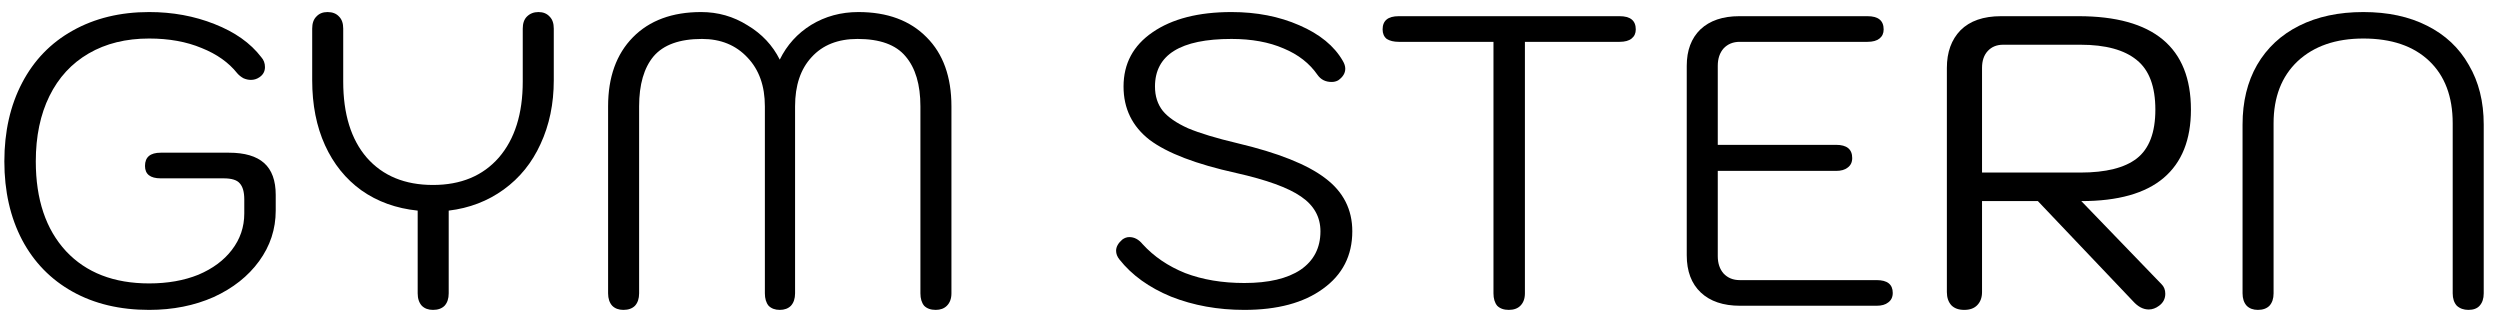
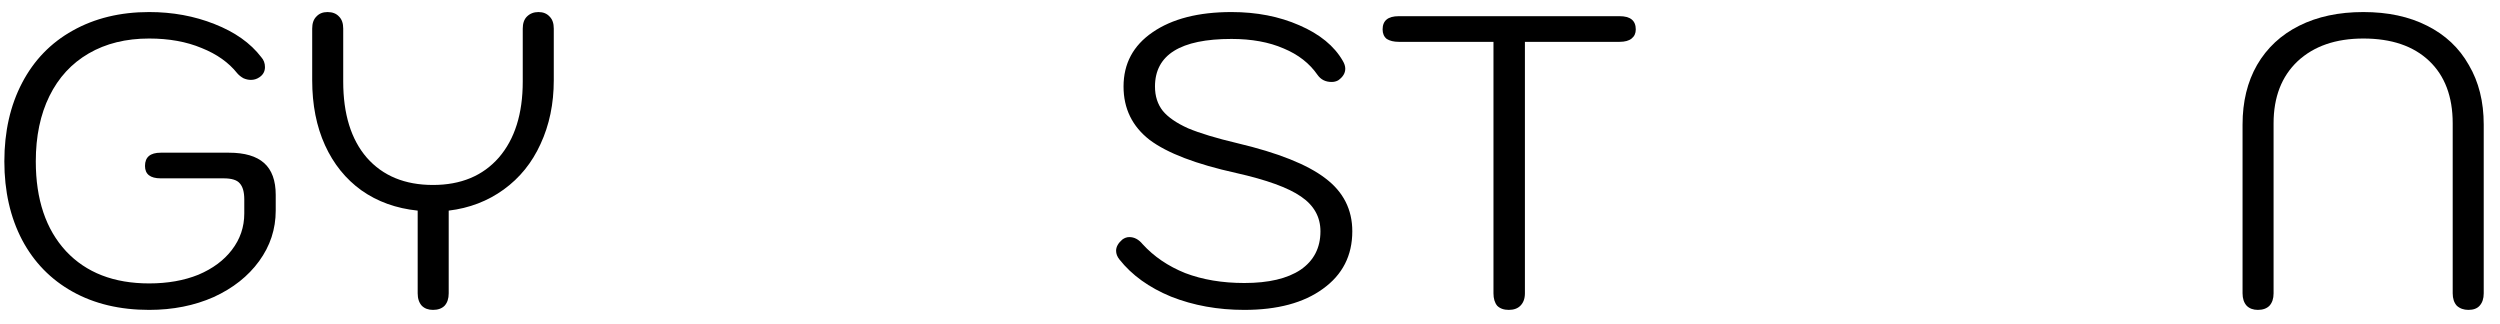
<svg xmlns="http://www.w3.org/2000/svg" viewBox="0 0 139 18" fill="none">
  <path d="M125.537 17.23C125.277 17.23 125.07 17.153 124.916 17C124.763 16.831 124.686 16.601 124.686 16.31V6.926C124.686 5.653 124.955 4.549 125.491 3.614C126.043 2.663 126.825 1.935 127.837 1.429C128.849 0.923 130.038 0.67 131.402 0.67C132.767 0.67 133.948 0.923 134.944 1.429C135.956 1.935 136.731 2.663 137.267 3.614C137.819 4.549 138.095 5.653 138.095 6.926V16.31C138.095 16.601 138.019 16.831 137.865 17C137.727 17.153 137.52 17.23 137.244 17.23C136.984 17.23 136.769 17.153 136.6 17C136.447 16.831 136.37 16.601 136.37 16.31V6.857C136.37 5.37 135.933 4.212 135.059 3.384C134.185 2.556 132.966 2.142 131.402 2.142C129.869 2.142 128.65 2.564 127.745 3.407C126.856 4.25 126.411 5.4 126.411 6.857V16.31C126.411 16.601 126.335 16.831 126.181 17C126.028 17.153 125.813 17.23 125.537 17.23Z" fill="black" />
-   <path d="M108.246 3.775C108.246 2.901 108.499 2.203 109.005 1.682C109.526 1.161 110.278 0.9 111.259 0.9H115.56C119.731 0.9 121.816 2.633 121.816 6.098C121.816 7.769 121.31 9.034 120.298 9.893C119.286 10.752 117.76 11.181 115.721 11.181L120.183 15.804C120.321 15.942 120.39 16.118 120.39 16.333C120.39 16.609 120.275 16.831 120.045 17C119.861 17.138 119.669 17.207 119.47 17.207C119.163 17.207 118.872 17.054 118.596 16.747L113.306 11.181H110.201V16.241C110.201 16.548 110.109 16.793 109.925 16.977C109.756 17.146 109.519 17.23 109.212 17.23C108.905 17.23 108.668 17.146 108.499 16.977C108.33 16.793 108.246 16.548 108.246 16.241V3.775ZM115.675 9.594C117.086 9.594 118.128 9.333 118.803 8.812C119.493 8.275 119.838 7.371 119.838 6.098C119.838 4.81 119.493 3.89 118.803 3.338C118.113 2.771 117.07 2.487 115.675 2.487H111.374C111.021 2.487 110.738 2.602 110.523 2.832C110.308 3.062 110.201 3.376 110.201 3.775V9.594H115.675Z" fill="black" />
-   <path d="M96.75 17C95.815 17 95.087 16.755 94.565 16.264C94.044 15.773 93.783 15.083 93.783 14.194V3.66C93.783 2.801 94.036 2.127 94.542 1.636C95.064 1.145 95.784 0.9 96.704 0.9H103.834C104.432 0.9 104.731 1.145 104.731 1.636C104.731 1.851 104.655 2.019 104.501 2.142C104.348 2.265 104.126 2.326 103.834 2.326H96.727C96.359 2.326 96.06 2.449 95.83 2.694C95.616 2.939 95.508 3.261 95.508 3.66V8.053H102.086C102.684 8.053 102.983 8.298 102.983 8.789C102.983 9.019 102.899 9.195 102.73 9.318C102.577 9.441 102.362 9.502 102.086 9.502H95.508V14.24C95.508 14.639 95.616 14.961 95.83 15.206C96.06 15.451 96.359 15.574 96.727 15.574H104.34C104.938 15.574 105.237 15.812 105.237 16.287C105.237 16.517 105.153 16.693 104.984 16.816C104.831 16.939 104.616 17 104.34 17H96.75Z" fill="black" />
  <path d="M83.888 17.23C83.612 17.23 83.398 17.153 83.244 17C83.106 16.831 83.037 16.601 83.037 16.31V2.326H77.77C77.494 2.326 77.272 2.272 77.103 2.165C76.95 2.042 76.873 1.866 76.873 1.636C76.873 1.145 77.172 0.9 77.77 0.9H90.052C90.65 0.9 90.949 1.145 90.949 1.636C90.949 1.851 90.873 2.019 90.719 2.142C90.566 2.265 90.344 2.326 90.052 2.326H84.785V16.31C84.785 16.601 84.701 16.831 84.532 17C84.379 17.153 84.164 17.23 83.888 17.23Z" fill="black" />
  <path d="M69.185 17.23C67.713 17.23 66.356 16.985 65.114 16.494C63.887 15.988 62.929 15.298 62.239 14.424C62.116 14.271 62.055 14.11 62.055 13.941C62.055 13.726 62.17 13.519 62.4 13.32C62.523 13.228 62.653 13.182 62.791 13.182C63.067 13.182 63.312 13.312 63.527 13.573C64.156 14.263 64.945 14.8 65.896 15.183C66.862 15.551 67.958 15.735 69.185 15.735C70.534 15.735 71.577 15.49 72.313 14.999C73.049 14.493 73.417 13.78 73.417 12.86C73.417 12.063 73.057 11.419 72.336 10.928C71.631 10.437 70.427 10 68.725 9.617C66.502 9.126 64.899 8.513 63.918 7.777C62.952 7.026 62.469 6.037 62.469 4.81C62.469 3.537 63.006 2.533 64.079 1.797C65.168 1.046 66.632 0.67 68.472 0.67C69.867 0.67 71.125 0.915 72.244 1.406C73.379 1.897 74.184 2.556 74.659 3.384C74.751 3.537 74.797 3.683 74.797 3.821C74.797 4.066 74.667 4.281 74.406 4.465C74.299 4.526 74.176 4.557 74.038 4.557C73.701 4.557 73.44 4.427 73.256 4.166C72.811 3.522 72.183 3.031 71.37 2.694C70.557 2.341 69.591 2.165 68.472 2.165C65.635 2.165 64.217 3.047 64.217 4.81C64.217 5.347 64.363 5.799 64.654 6.167C64.945 6.52 65.413 6.842 66.057 7.133C66.716 7.409 67.629 7.685 68.794 7.961C71.063 8.498 72.696 9.149 73.693 9.916C74.69 10.667 75.188 11.649 75.188 12.86C75.188 14.209 74.644 15.275 73.555 16.057C72.482 16.839 71.025 17.23 69.185 17.23Z" fill="black" />
-   <path d="M34.661 17.23C34.4 17.23 34.193 17.153 34.04 17C33.887 16.831 33.81 16.601 33.81 16.31V5.914C33.81 4.289 34.27 3.008 35.19 2.073C36.11 1.138 37.375 0.67 38.985 0.67C39.92 0.67 40.779 0.915 41.561 1.406C42.358 1.881 42.956 2.518 43.355 3.315C43.754 2.502 44.336 1.858 45.103 1.383C45.885 0.908 46.759 0.67 47.725 0.67C49.335 0.67 50.6 1.138 51.52 2.073C52.44 2.993 52.9 4.273 52.9 5.914V16.31C52.9 16.601 52.816 16.831 52.647 17C52.494 17.153 52.287 17.23 52.026 17.23C51.75 17.23 51.535 17.153 51.382 17C51.244 16.831 51.175 16.601 51.175 16.31V5.914C51.175 4.703 50.899 3.775 50.347 3.131C49.81 2.487 48.921 2.165 47.679 2.165C46.59 2.165 45.739 2.502 45.126 3.177C44.513 3.836 44.206 4.749 44.206 5.914V16.31C44.206 16.601 44.129 16.831 43.976 17C43.823 17.153 43.616 17.23 43.355 17.23C43.094 17.23 42.887 17.153 42.734 17C42.596 16.831 42.527 16.601 42.527 16.31V5.914C42.527 4.779 42.205 3.875 41.561 3.2C40.917 2.51 40.074 2.165 39.031 2.165C37.789 2.165 36.892 2.487 36.34 3.131C35.803 3.775 35.535 4.703 35.535 5.914V16.31C35.535 16.601 35.458 16.831 35.305 17C35.152 17.153 34.937 17.23 34.661 17.23Z" fill="black" />
  <path d="M29.939 0.67C30.2 0.67 30.407 0.754 30.56 0.923C30.714 1.076 30.79 1.299 30.79 1.59V4.465C30.79 5.768 30.545 6.949 30.054 8.007C29.579 9.05 28.897 9.893 28.007 10.537C27.118 11.181 26.098 11.572 24.948 11.71V16.31C24.948 16.601 24.872 16.831 24.718 17C24.565 17.153 24.35 17.23 24.074 17.23C23.814 17.23 23.607 17.153 23.453 17C23.3 16.831 23.223 16.601 23.223 16.31V11.71C22.027 11.587 20.985 11.212 20.095 10.583C19.221 9.954 18.547 9.119 18.071 8.076C17.596 7.033 17.358 5.83 17.358 4.465V1.59C17.358 1.299 17.435 1.076 17.588 0.923C17.742 0.754 17.949 0.67 18.209 0.67C18.485 0.67 18.7 0.754 18.853 0.923C19.007 1.076 19.083 1.299 19.083 1.59V4.534C19.083 6.343 19.52 7.754 20.394 8.766C21.284 9.778 22.51 10.284 24.074 10.284C25.623 10.284 26.842 9.778 27.731 8.766C28.621 7.739 29.065 6.328 29.065 4.534V1.59C29.065 1.299 29.142 1.076 29.295 0.923C29.464 0.754 29.679 0.67 29.939 0.67Z" fill="black" />
  <path d="M8.292 17.23C6.667 17.23 5.248 16.893 4.037 16.218C2.826 15.543 1.89 14.585 1.231 13.343C0.572 12.086 0.242 10.629 0.242 8.973C0.242 7.317 0.572 5.86 1.231 4.603C1.89 3.346 2.826 2.38 4.037 1.705C5.264 1.015 6.682 0.67 8.292 0.67C9.595 0.67 10.807 0.892 11.926 1.337C13.061 1.782 13.927 2.395 14.525 3.177C14.663 3.33 14.732 3.514 14.732 3.729C14.732 3.974 14.625 4.166 14.41 4.304C14.272 4.396 14.119 4.442 13.95 4.442C13.812 4.442 13.674 4.411 13.536 4.35C13.398 4.273 13.283 4.181 13.191 4.074C12.716 3.476 12.056 3.008 11.213 2.671C10.37 2.318 9.396 2.142 8.292 2.142C7.004 2.142 5.885 2.418 4.934 2.97C3.983 3.522 3.255 4.312 2.749 5.339C2.243 6.366 1.99 7.578 1.99 8.973C1.99 11.089 2.55 12.753 3.669 13.964C4.788 15.16 6.329 15.758 8.292 15.758C9.319 15.758 10.232 15.597 11.029 15.275C11.826 14.938 12.447 14.478 12.892 13.895C13.352 13.297 13.582 12.622 13.582 11.871V11.089C13.582 10.675 13.498 10.376 13.329 10.192C13.176 10.008 12.877 9.916 12.432 9.916H8.936C8.353 9.916 8.062 9.686 8.062 9.226C8.062 8.735 8.353 8.49 8.936 8.49H12.731C13.605 8.49 14.257 8.682 14.686 9.065C15.115 9.448 15.33 10.039 15.33 10.836V11.71C15.33 12.737 15.023 13.673 14.41 14.516C13.797 15.359 12.953 16.026 11.88 16.517C10.807 16.992 9.611 17.23 8.292 17.23Z" fill="black" />
</svg>